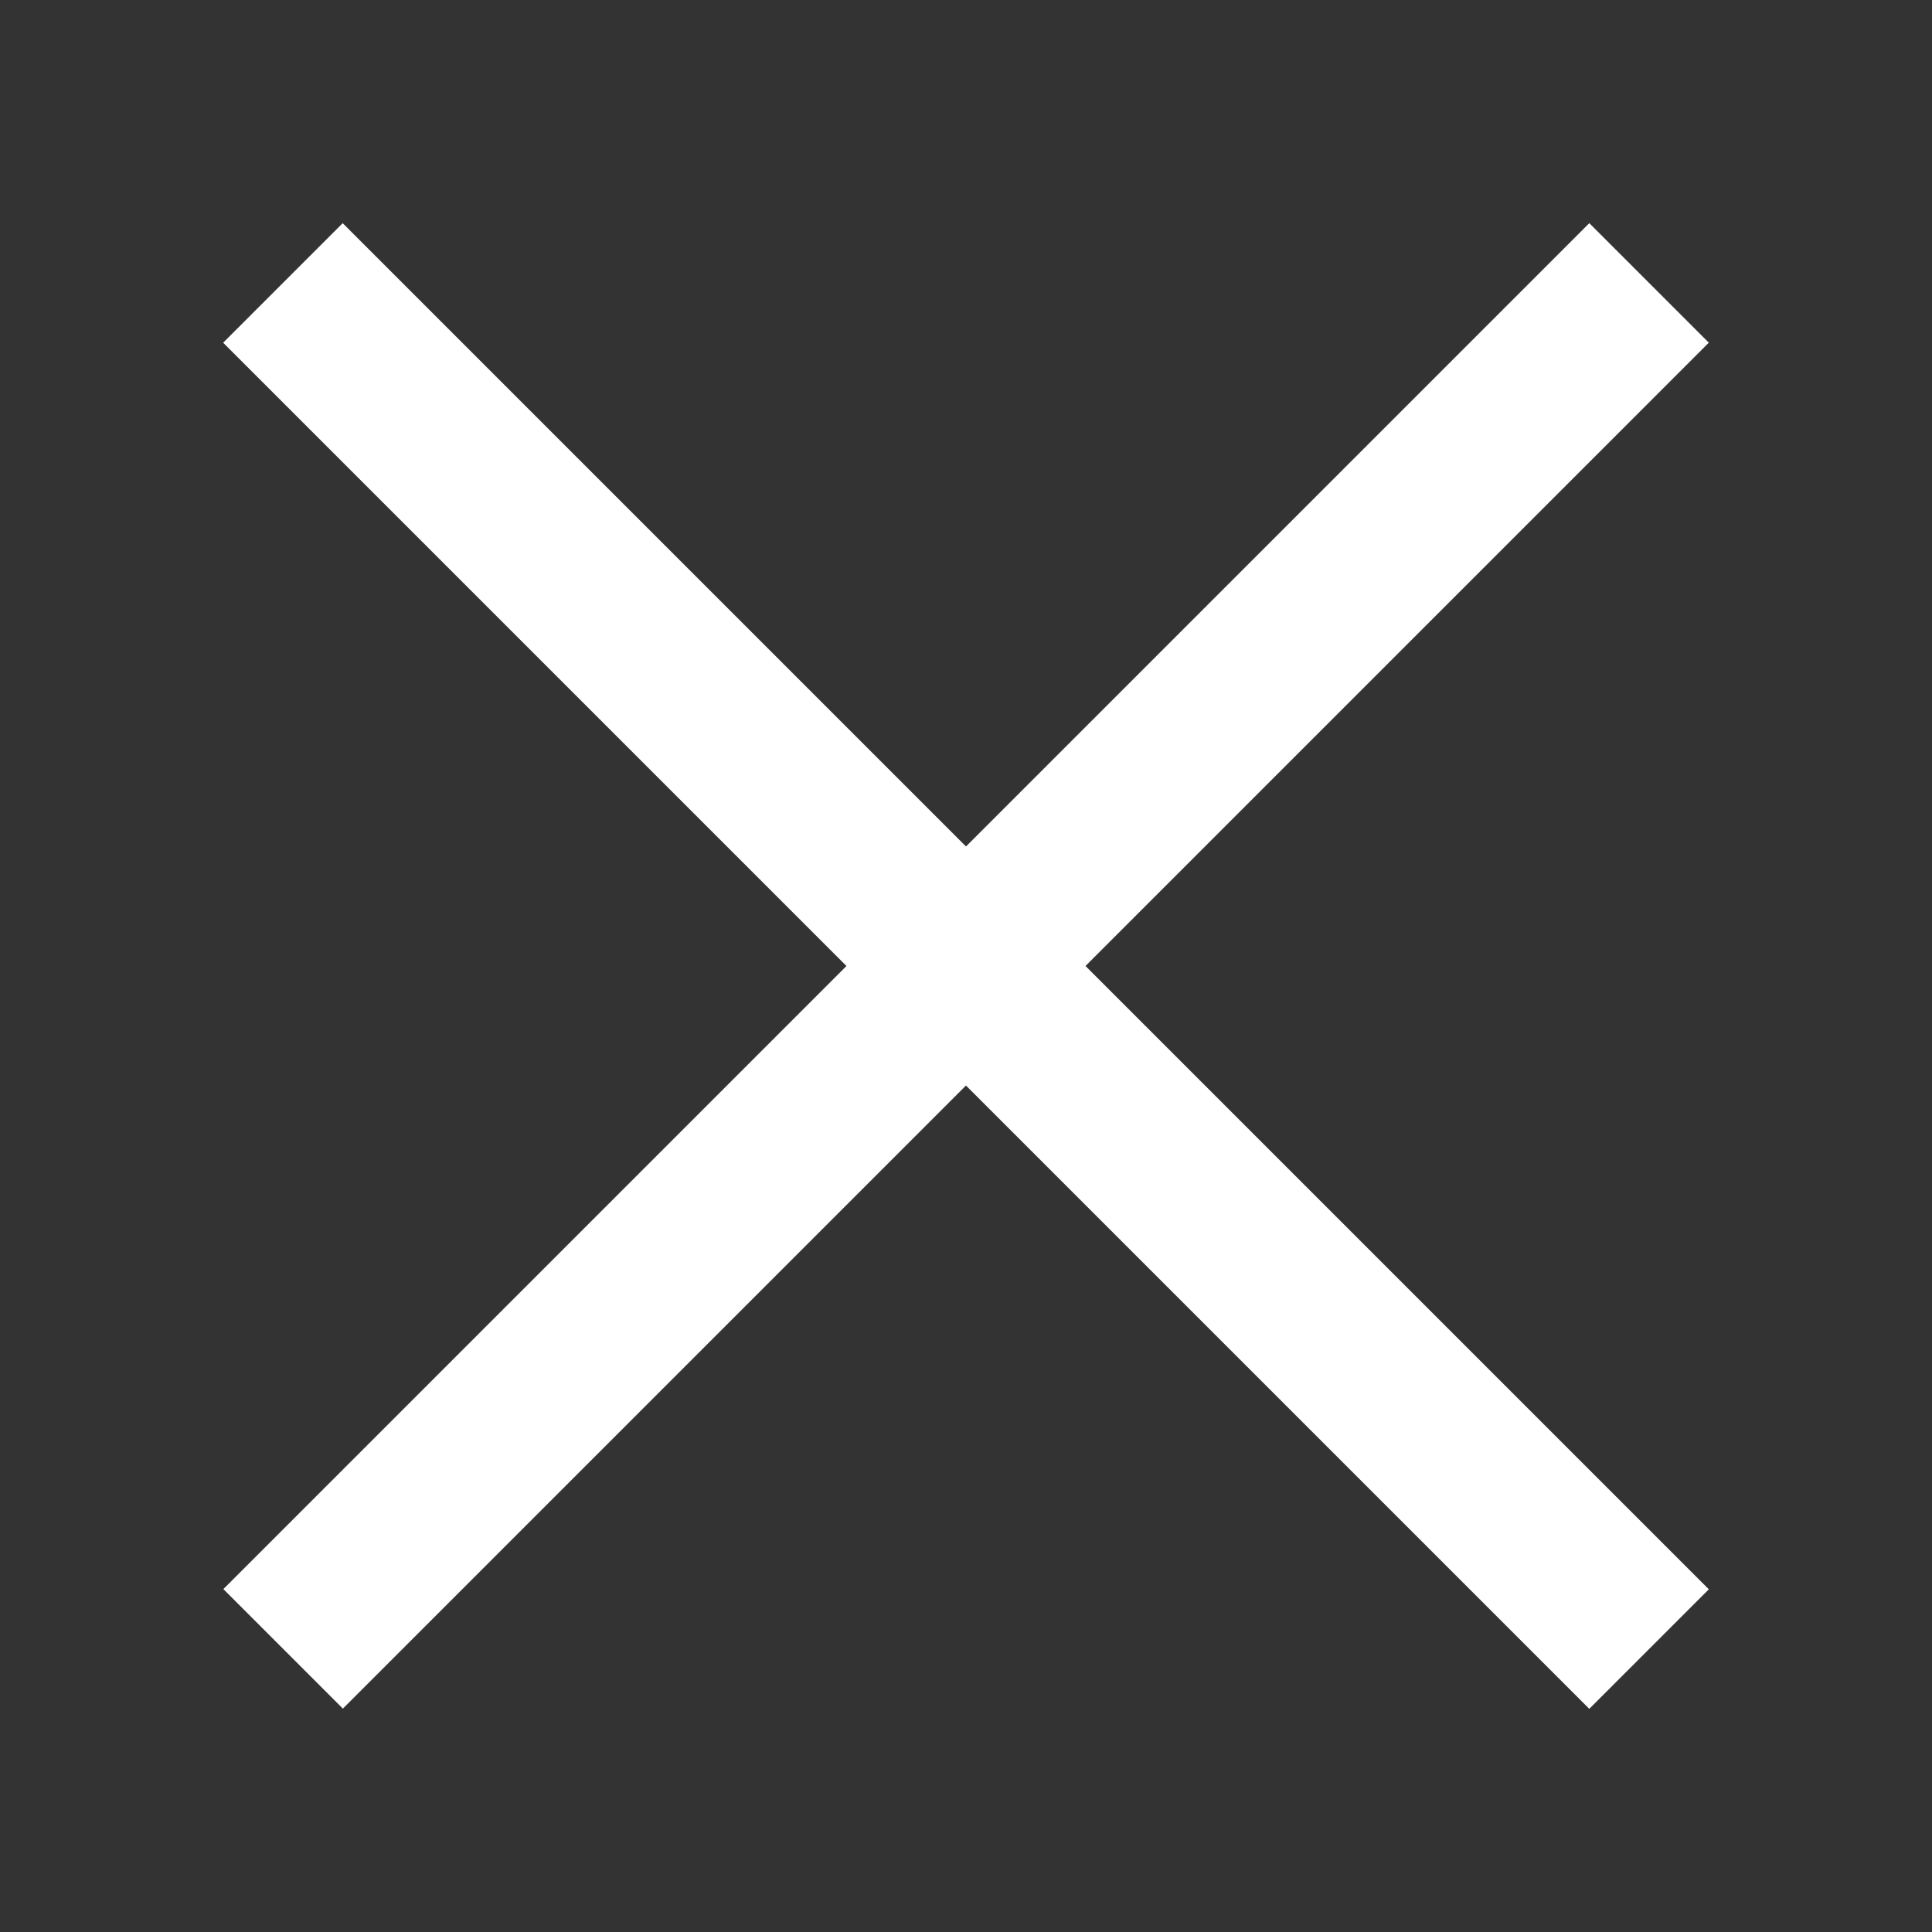
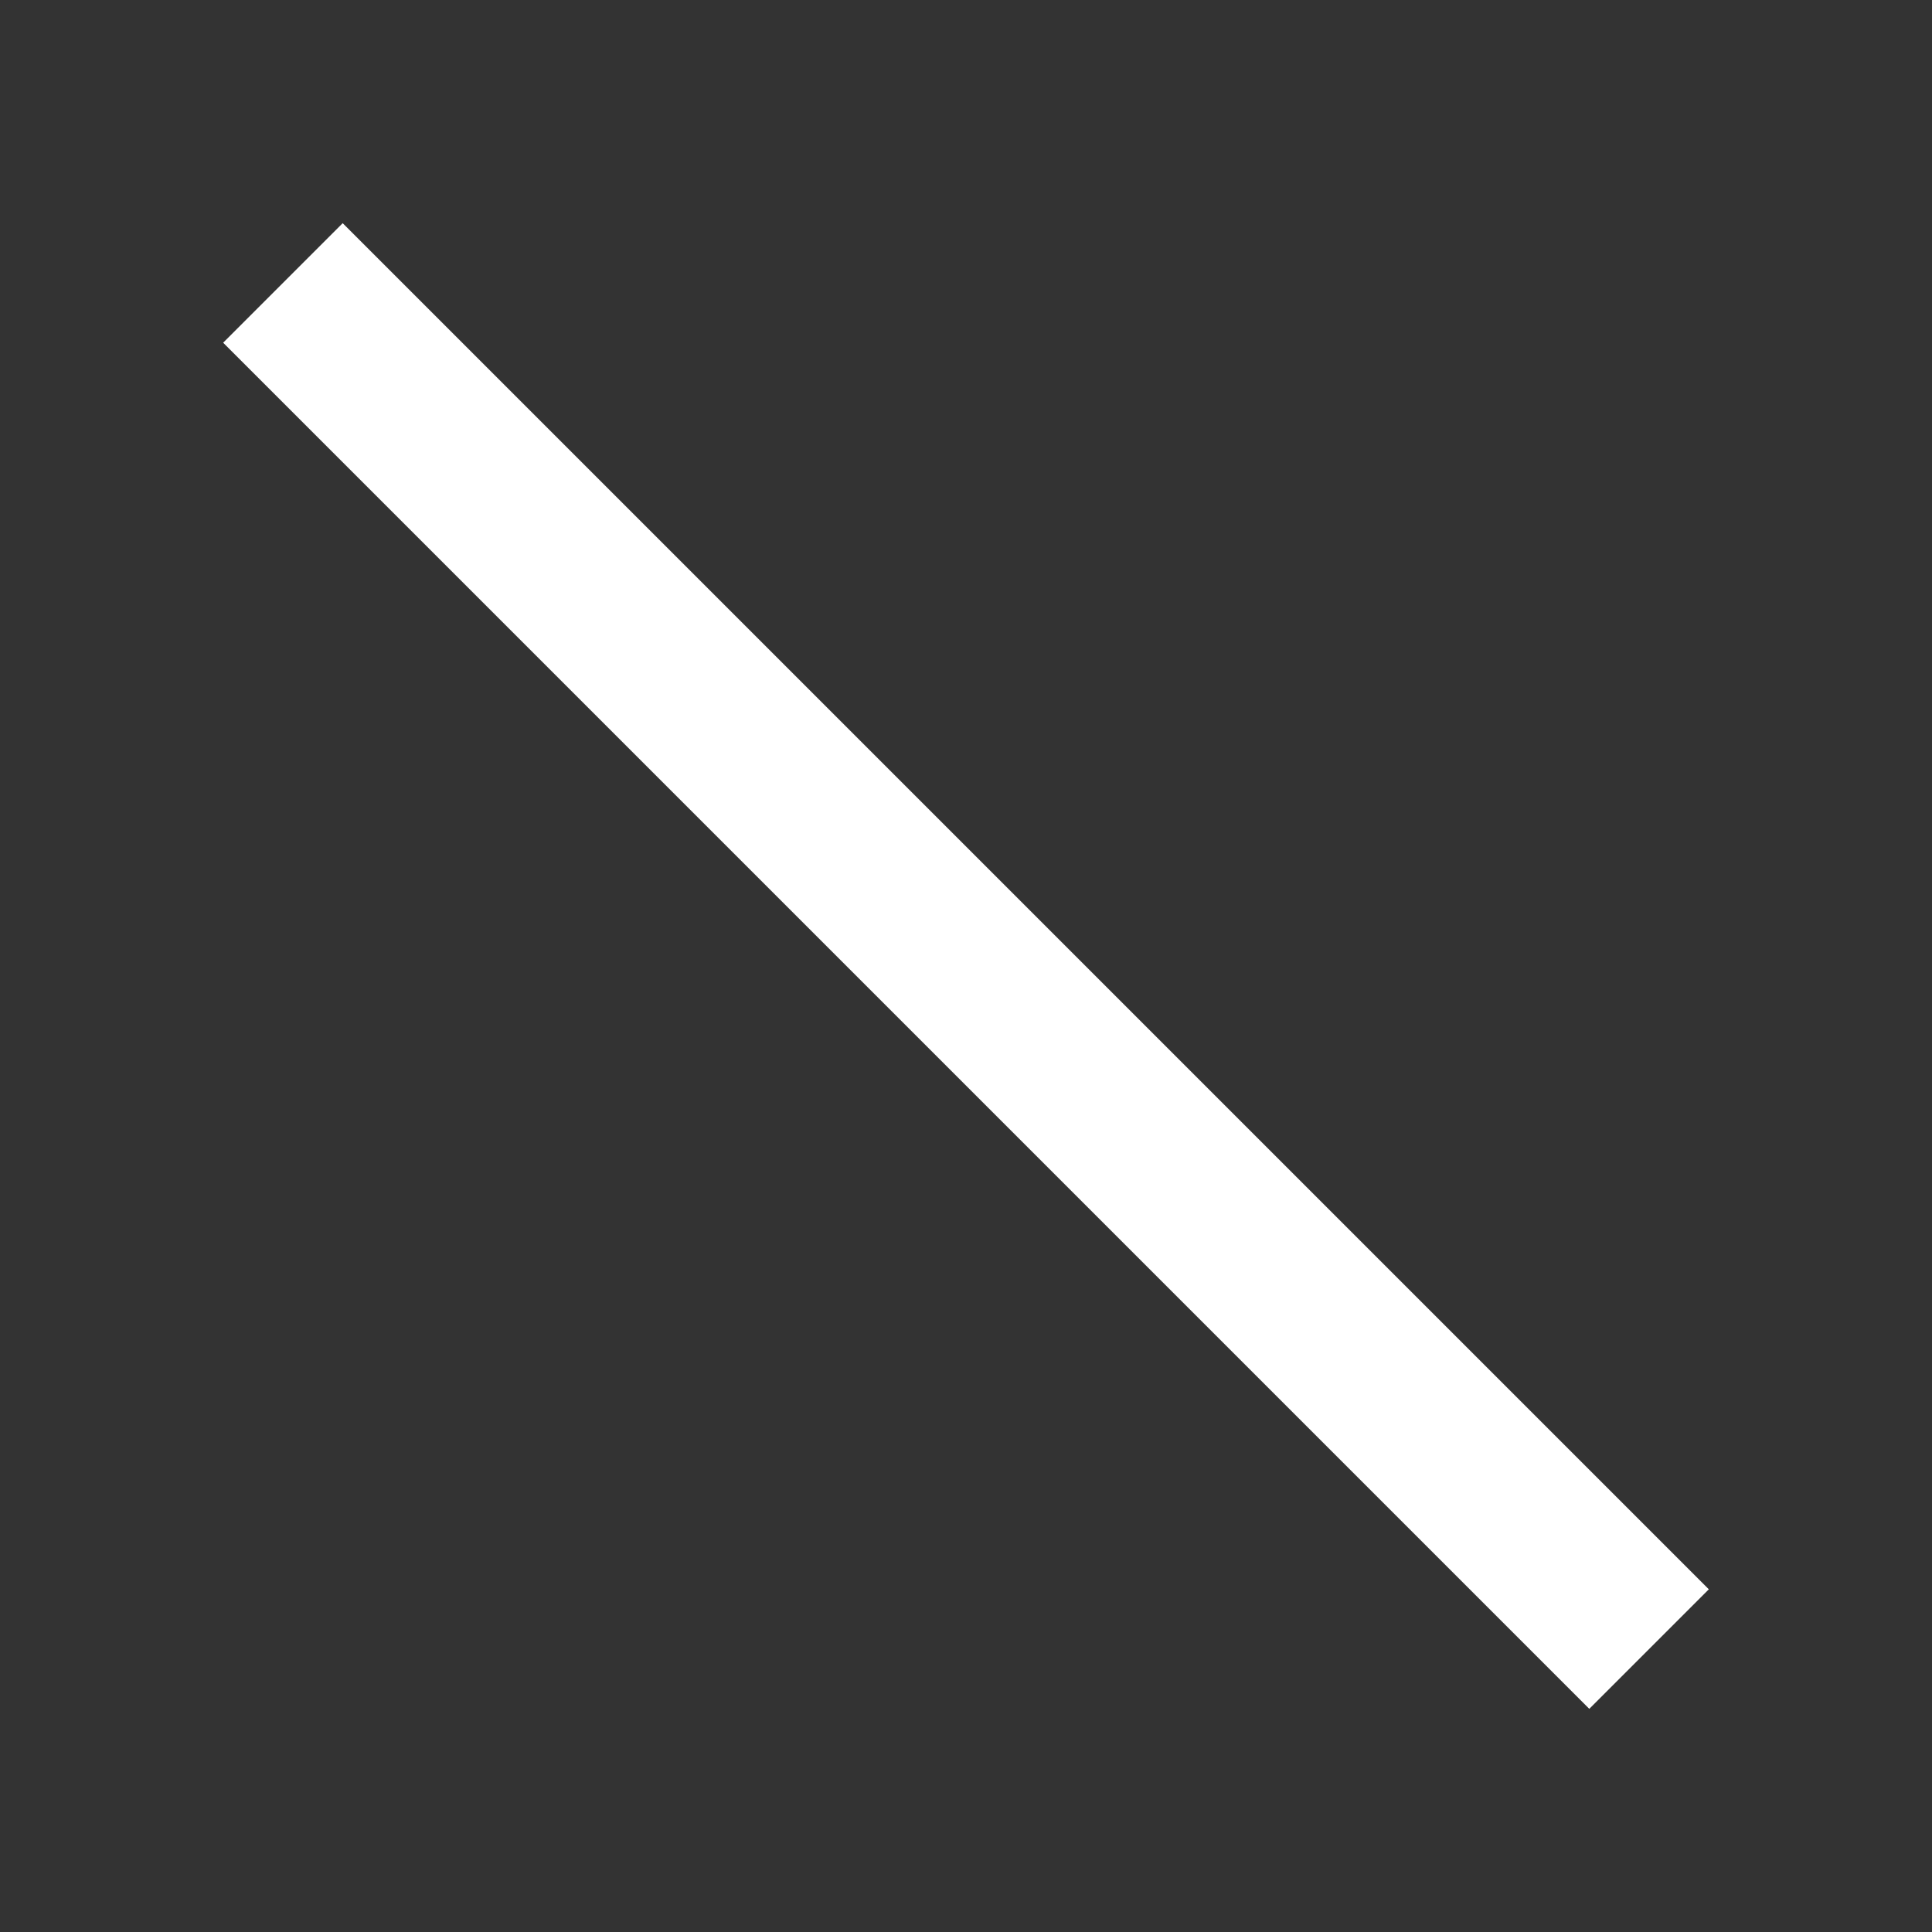
<svg xmlns="http://www.w3.org/2000/svg" width="80" height="80" viewBox="0 0 80 80" fill="none">
  <rect x="0" y="0" width="80" height="80" fill="#333333" stroke="none" />
  <rect x="14.19" y="9.241" width="80" height="7" transform="rotate(45 14.19 9.241)" fill="white" />
-   <rect width="80" height="7" transform="matrix(-0.707 0.707 0.707 0.707 65.809 9.241)" fill="white" />
</svg>